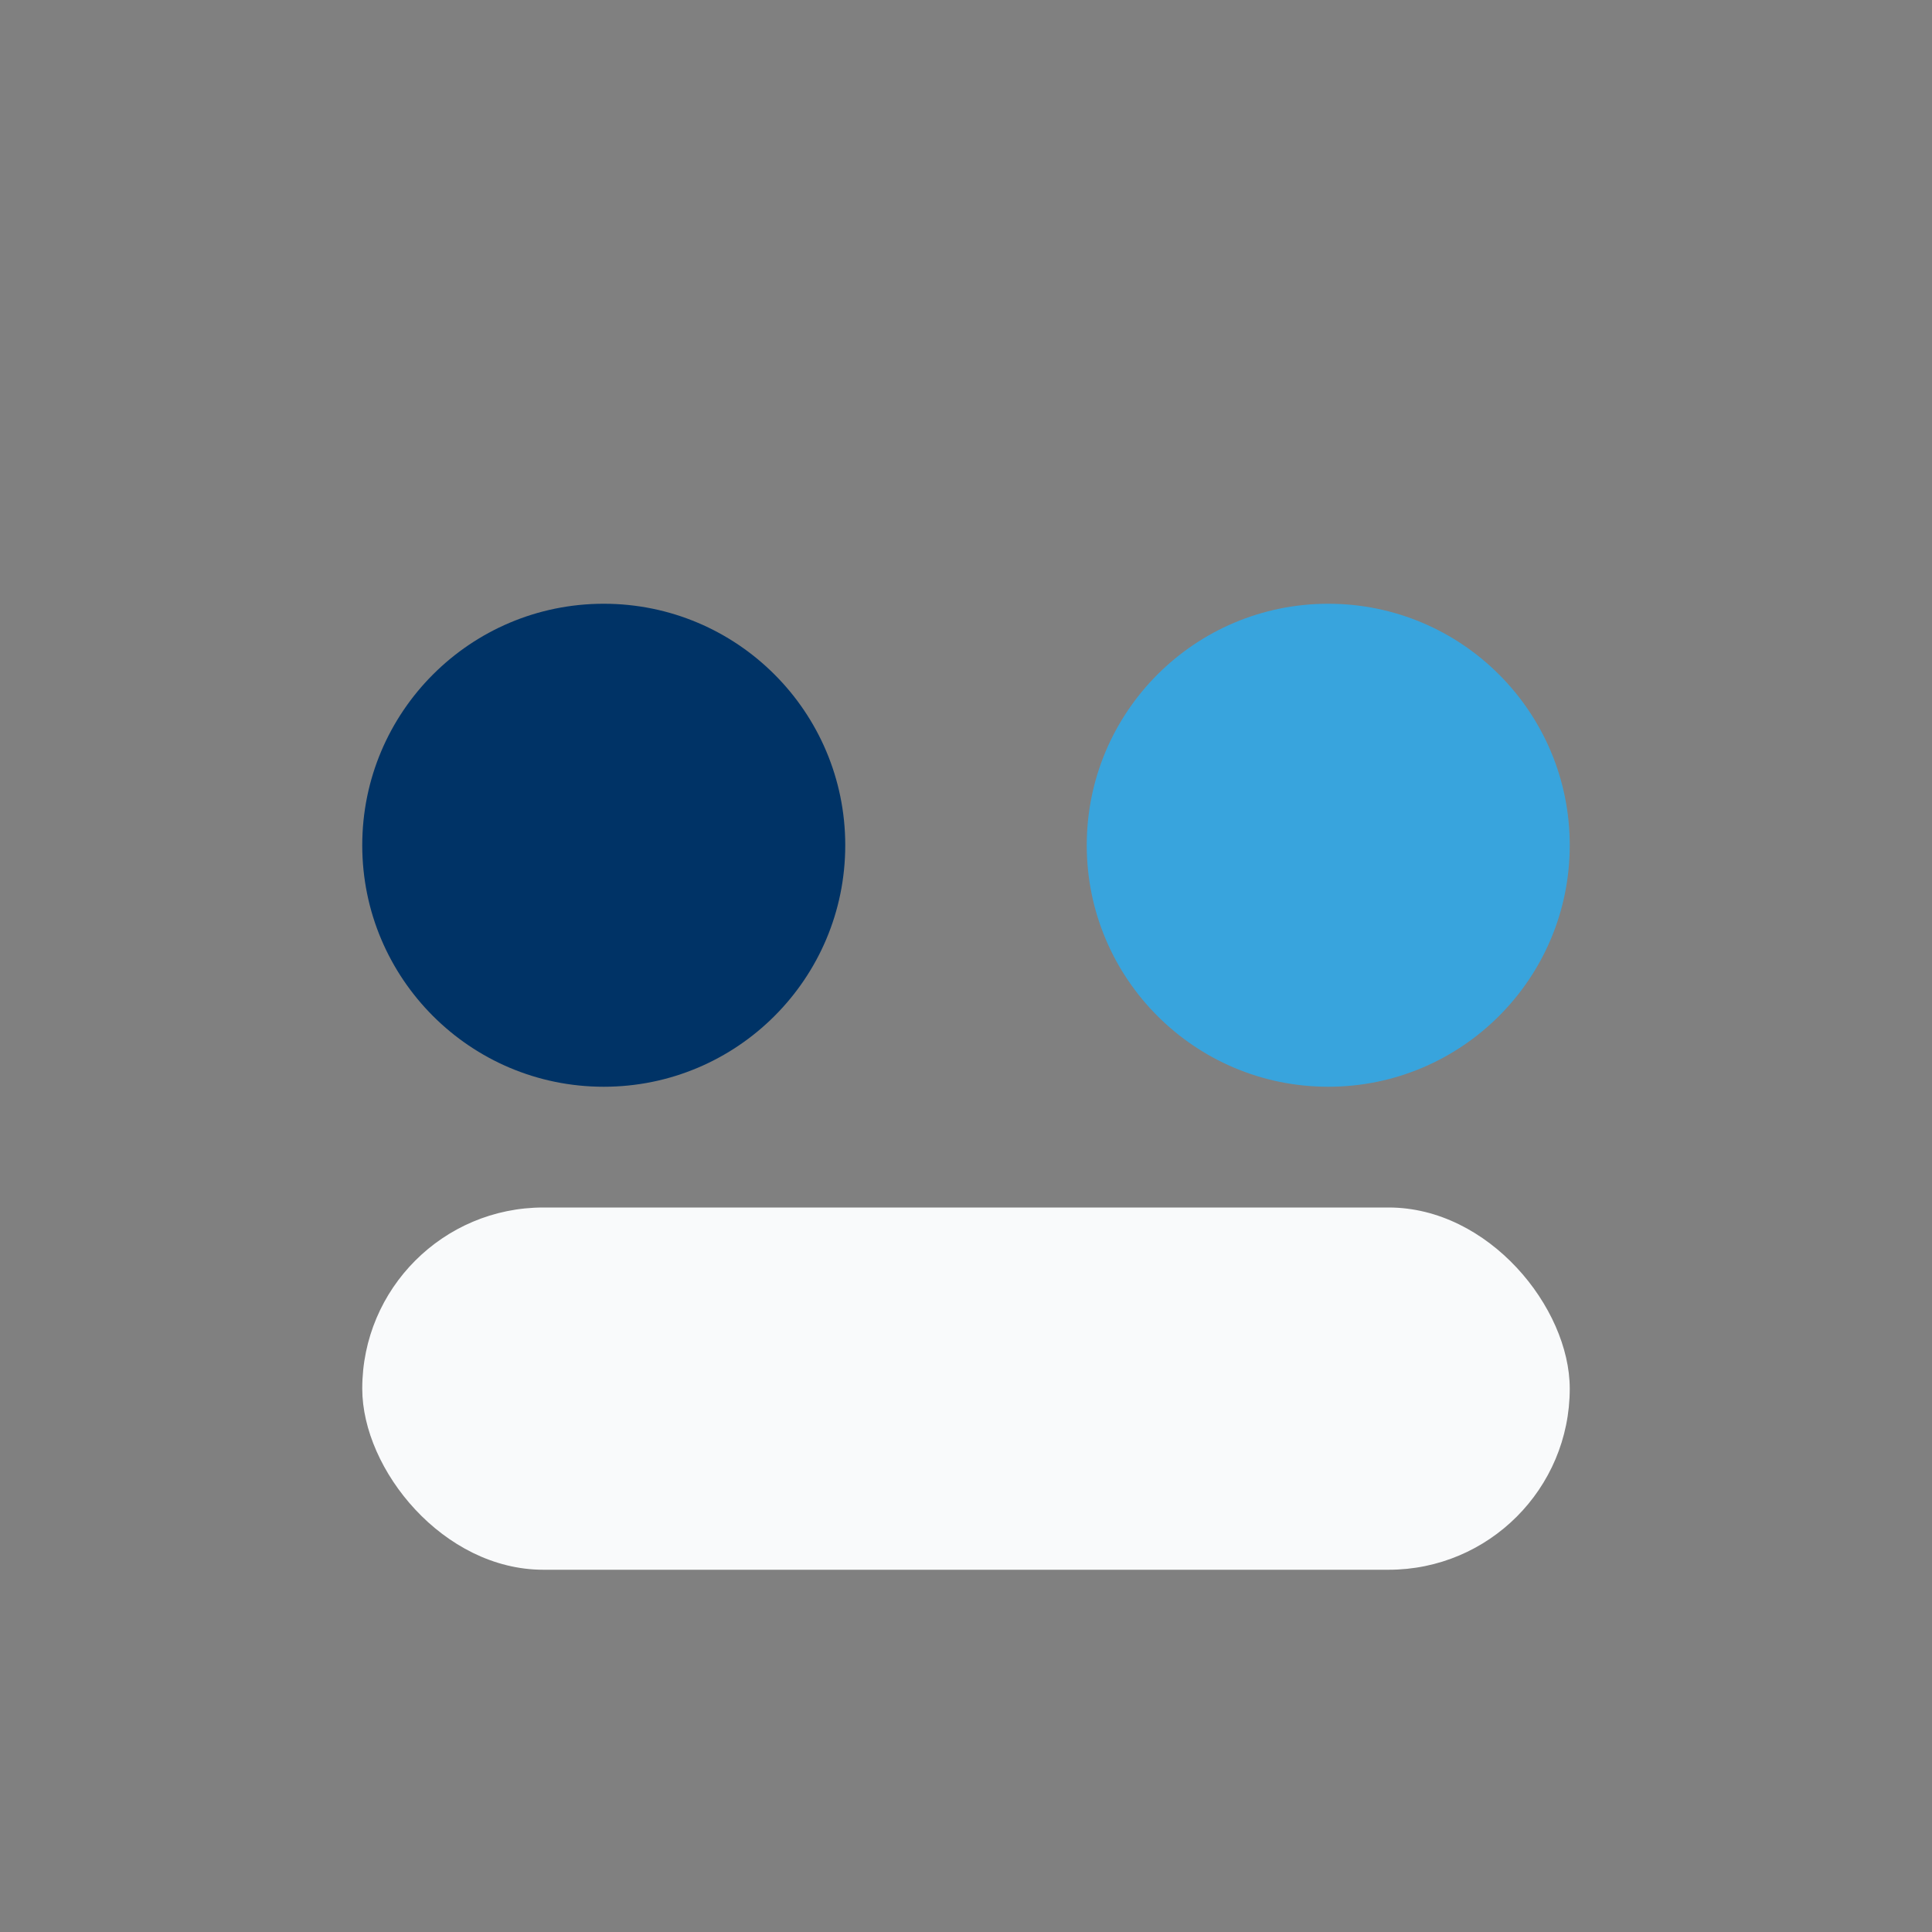
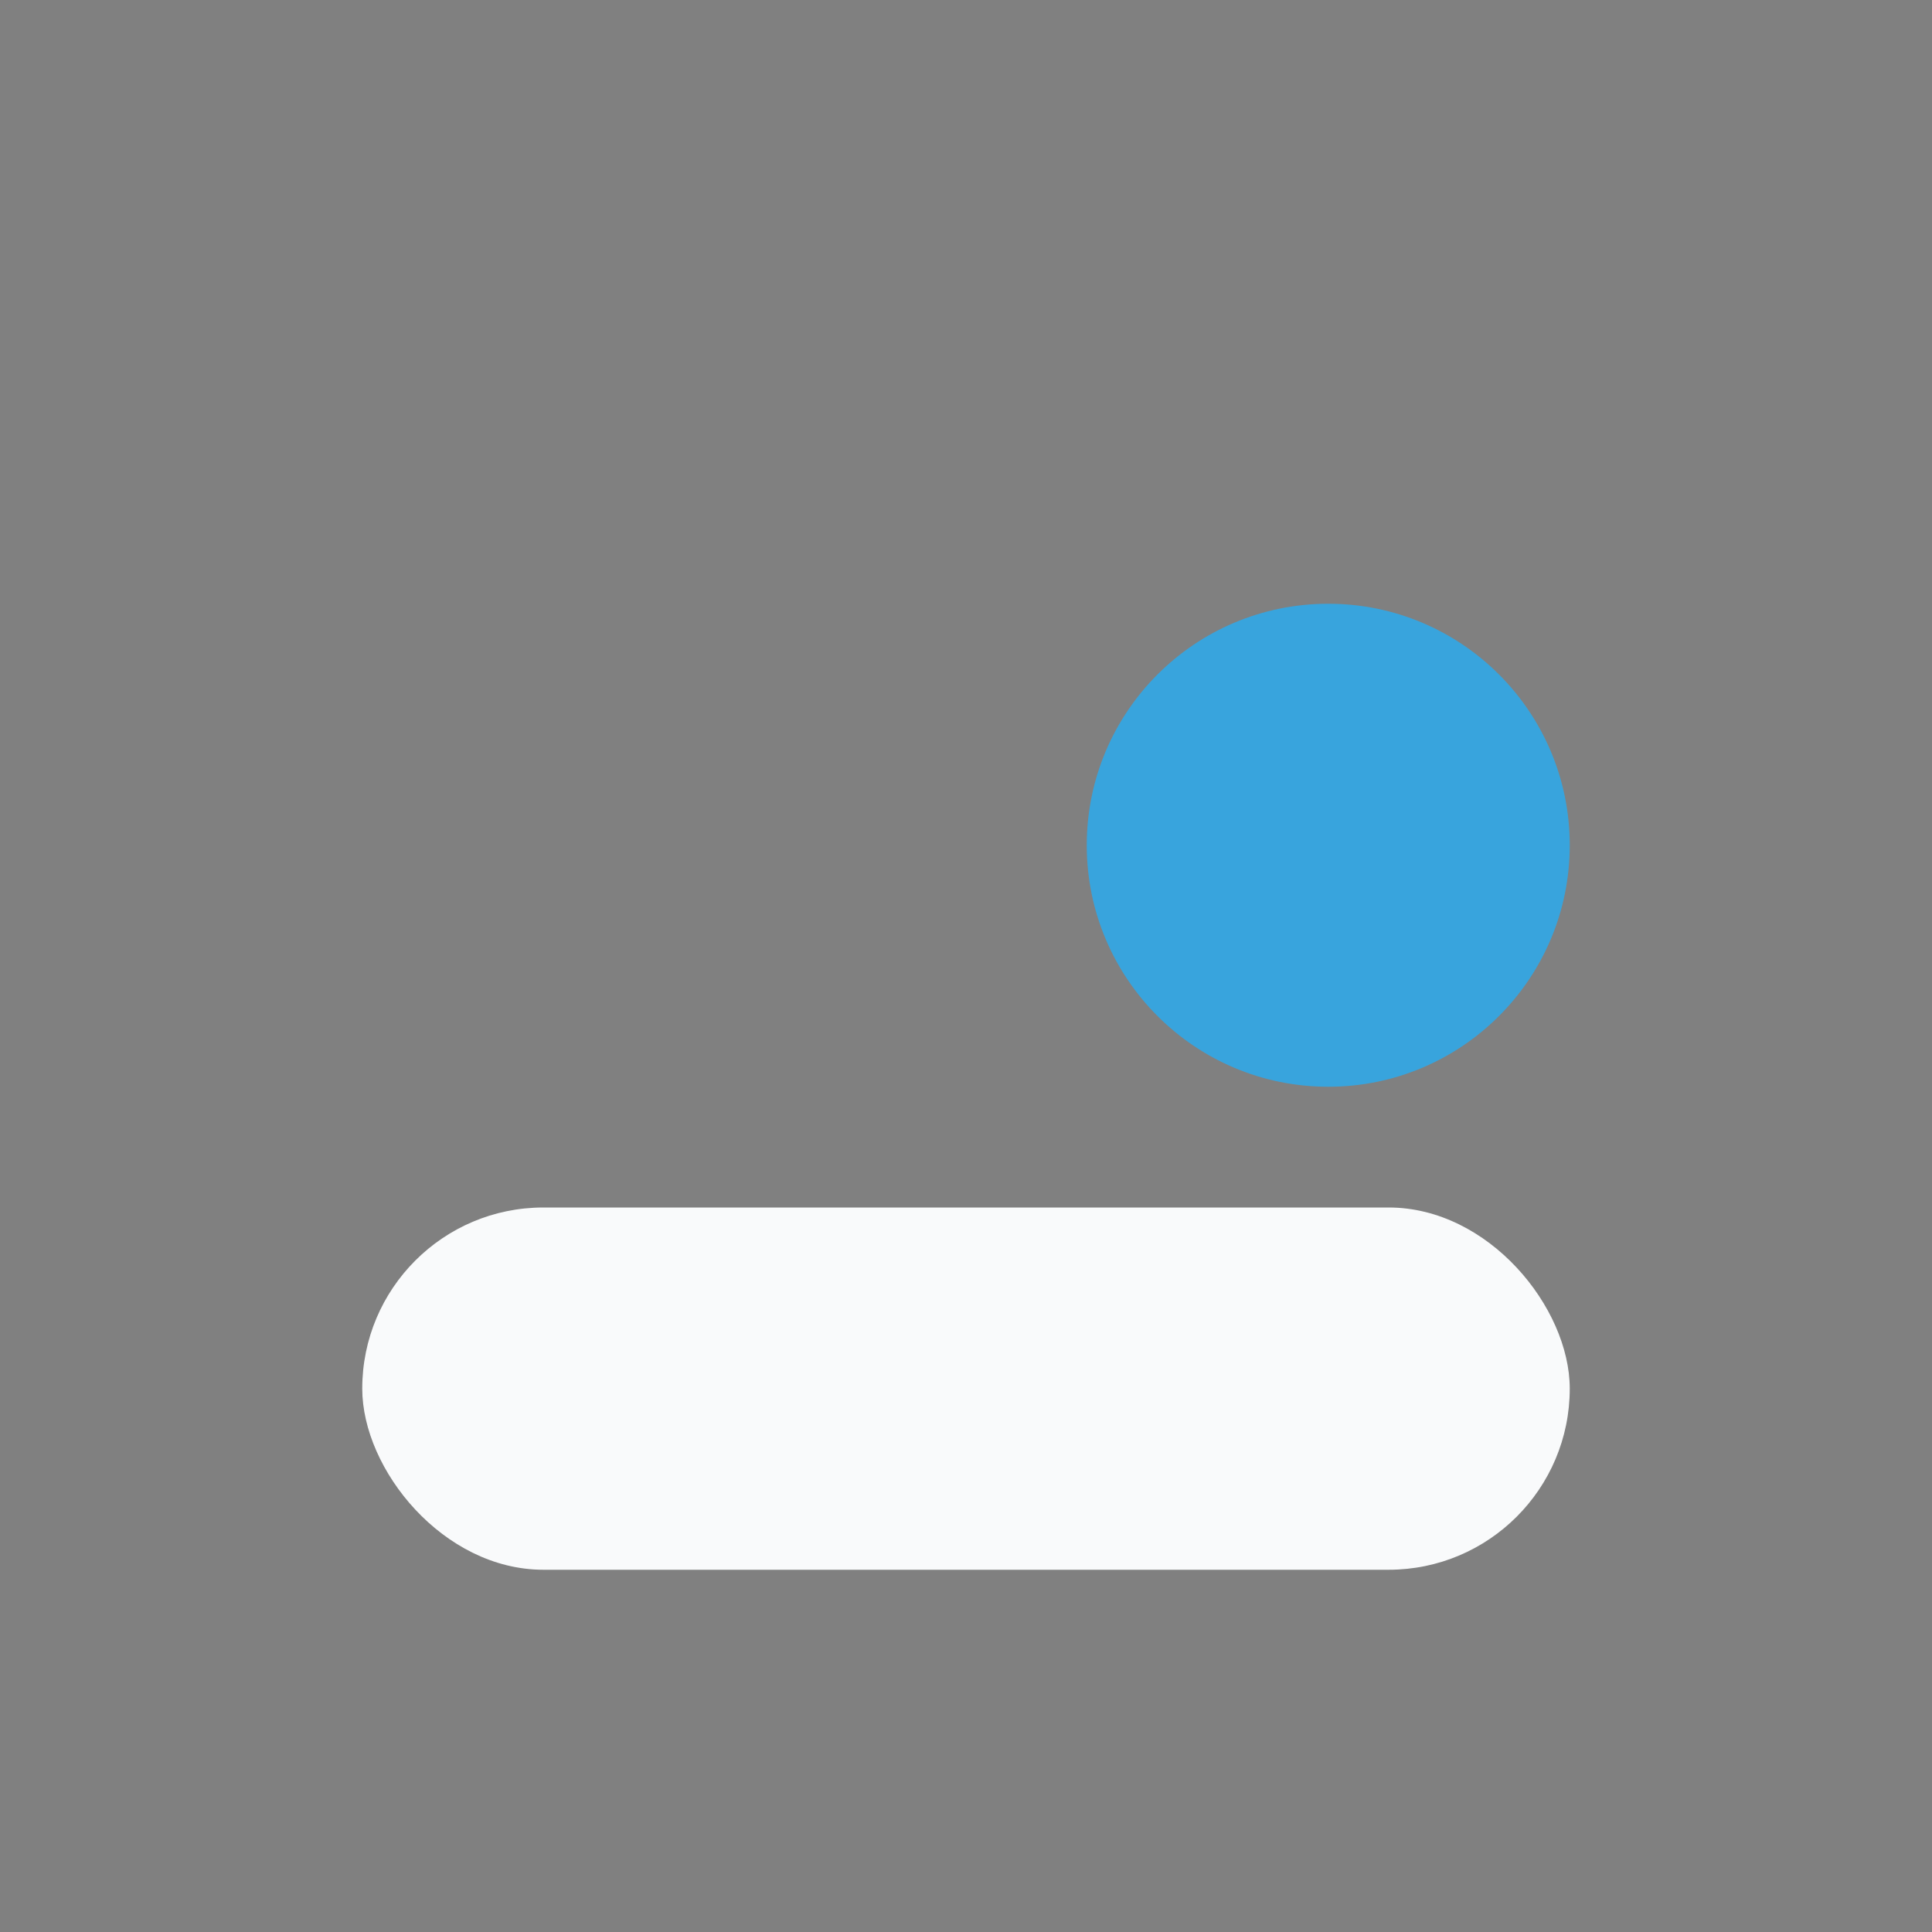
<svg xmlns="http://www.w3.org/2000/svg" width="32" height="32" viewBox="0 0 32 32">
  <rect x="0" y="0" width="32" height="32" fill="#808080" stroke="none" />
-   <circle cx="10" cy="14" r="4" fill="#003366" />
  <circle cx="22" cy="14" r="4" fill="#38A4DD" />
  <rect x="6" y="20" width="20" height="6" rx="3" fill="#F9FAFB" />
</svg>